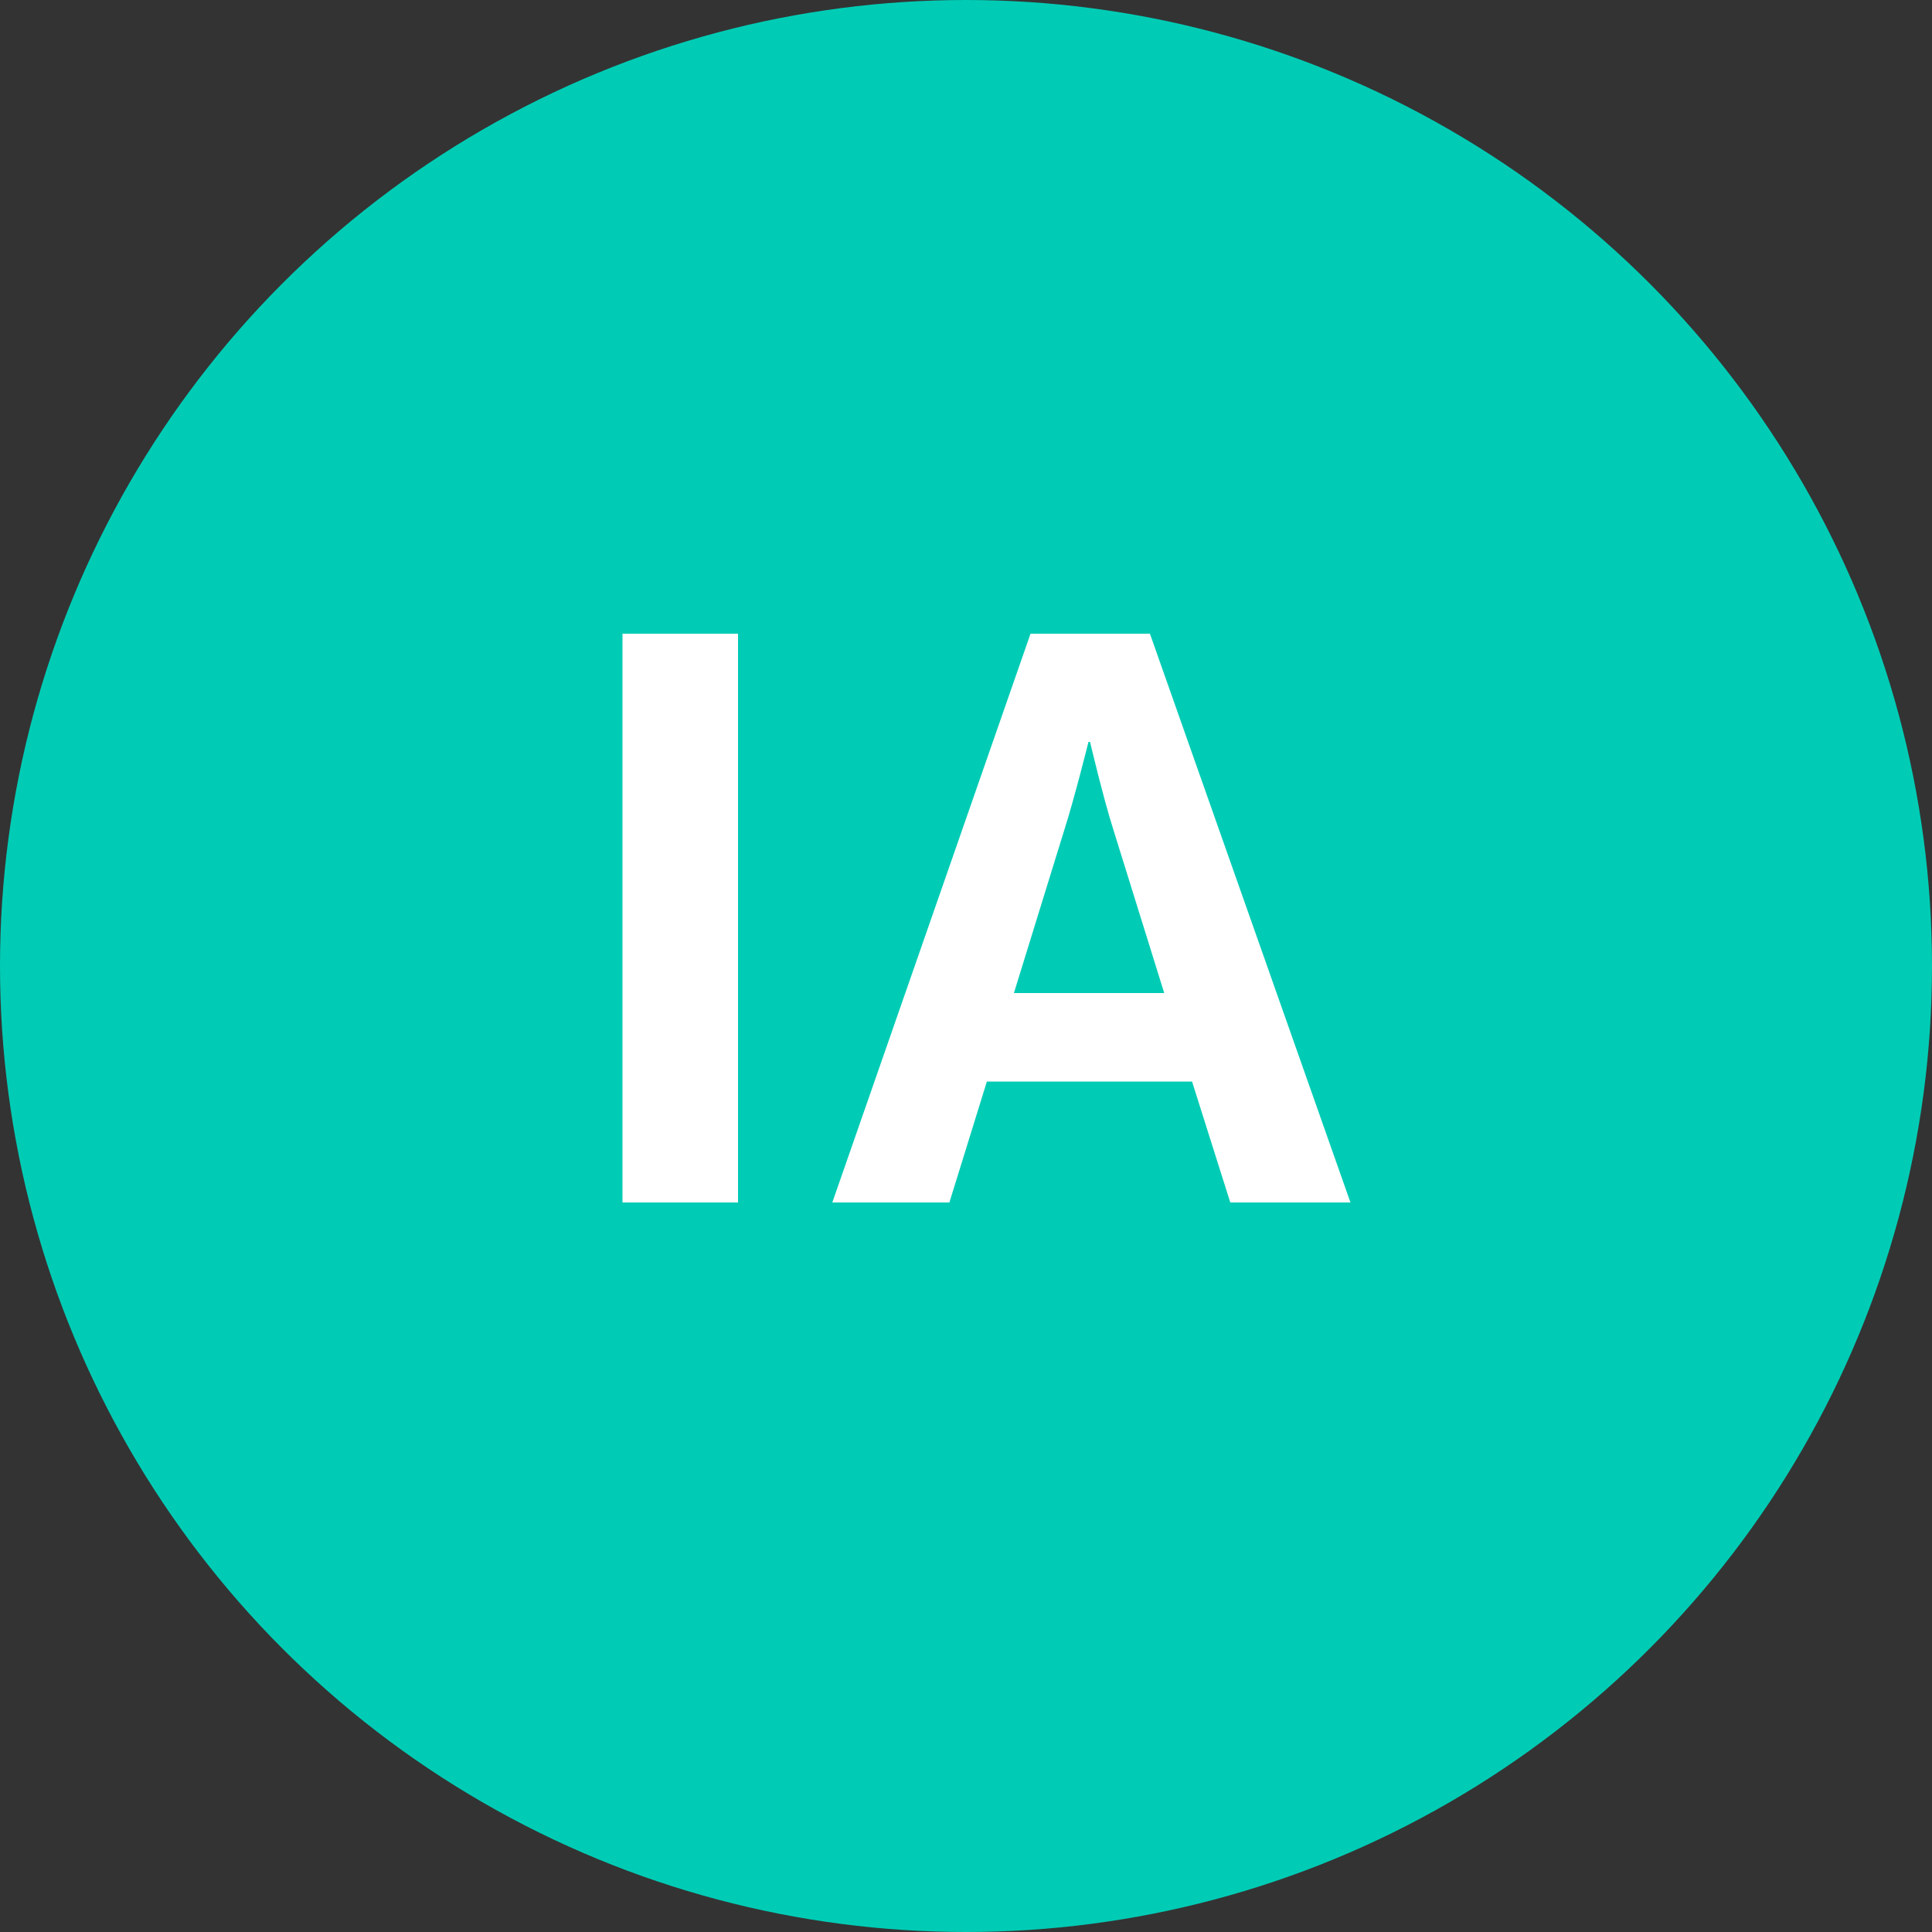
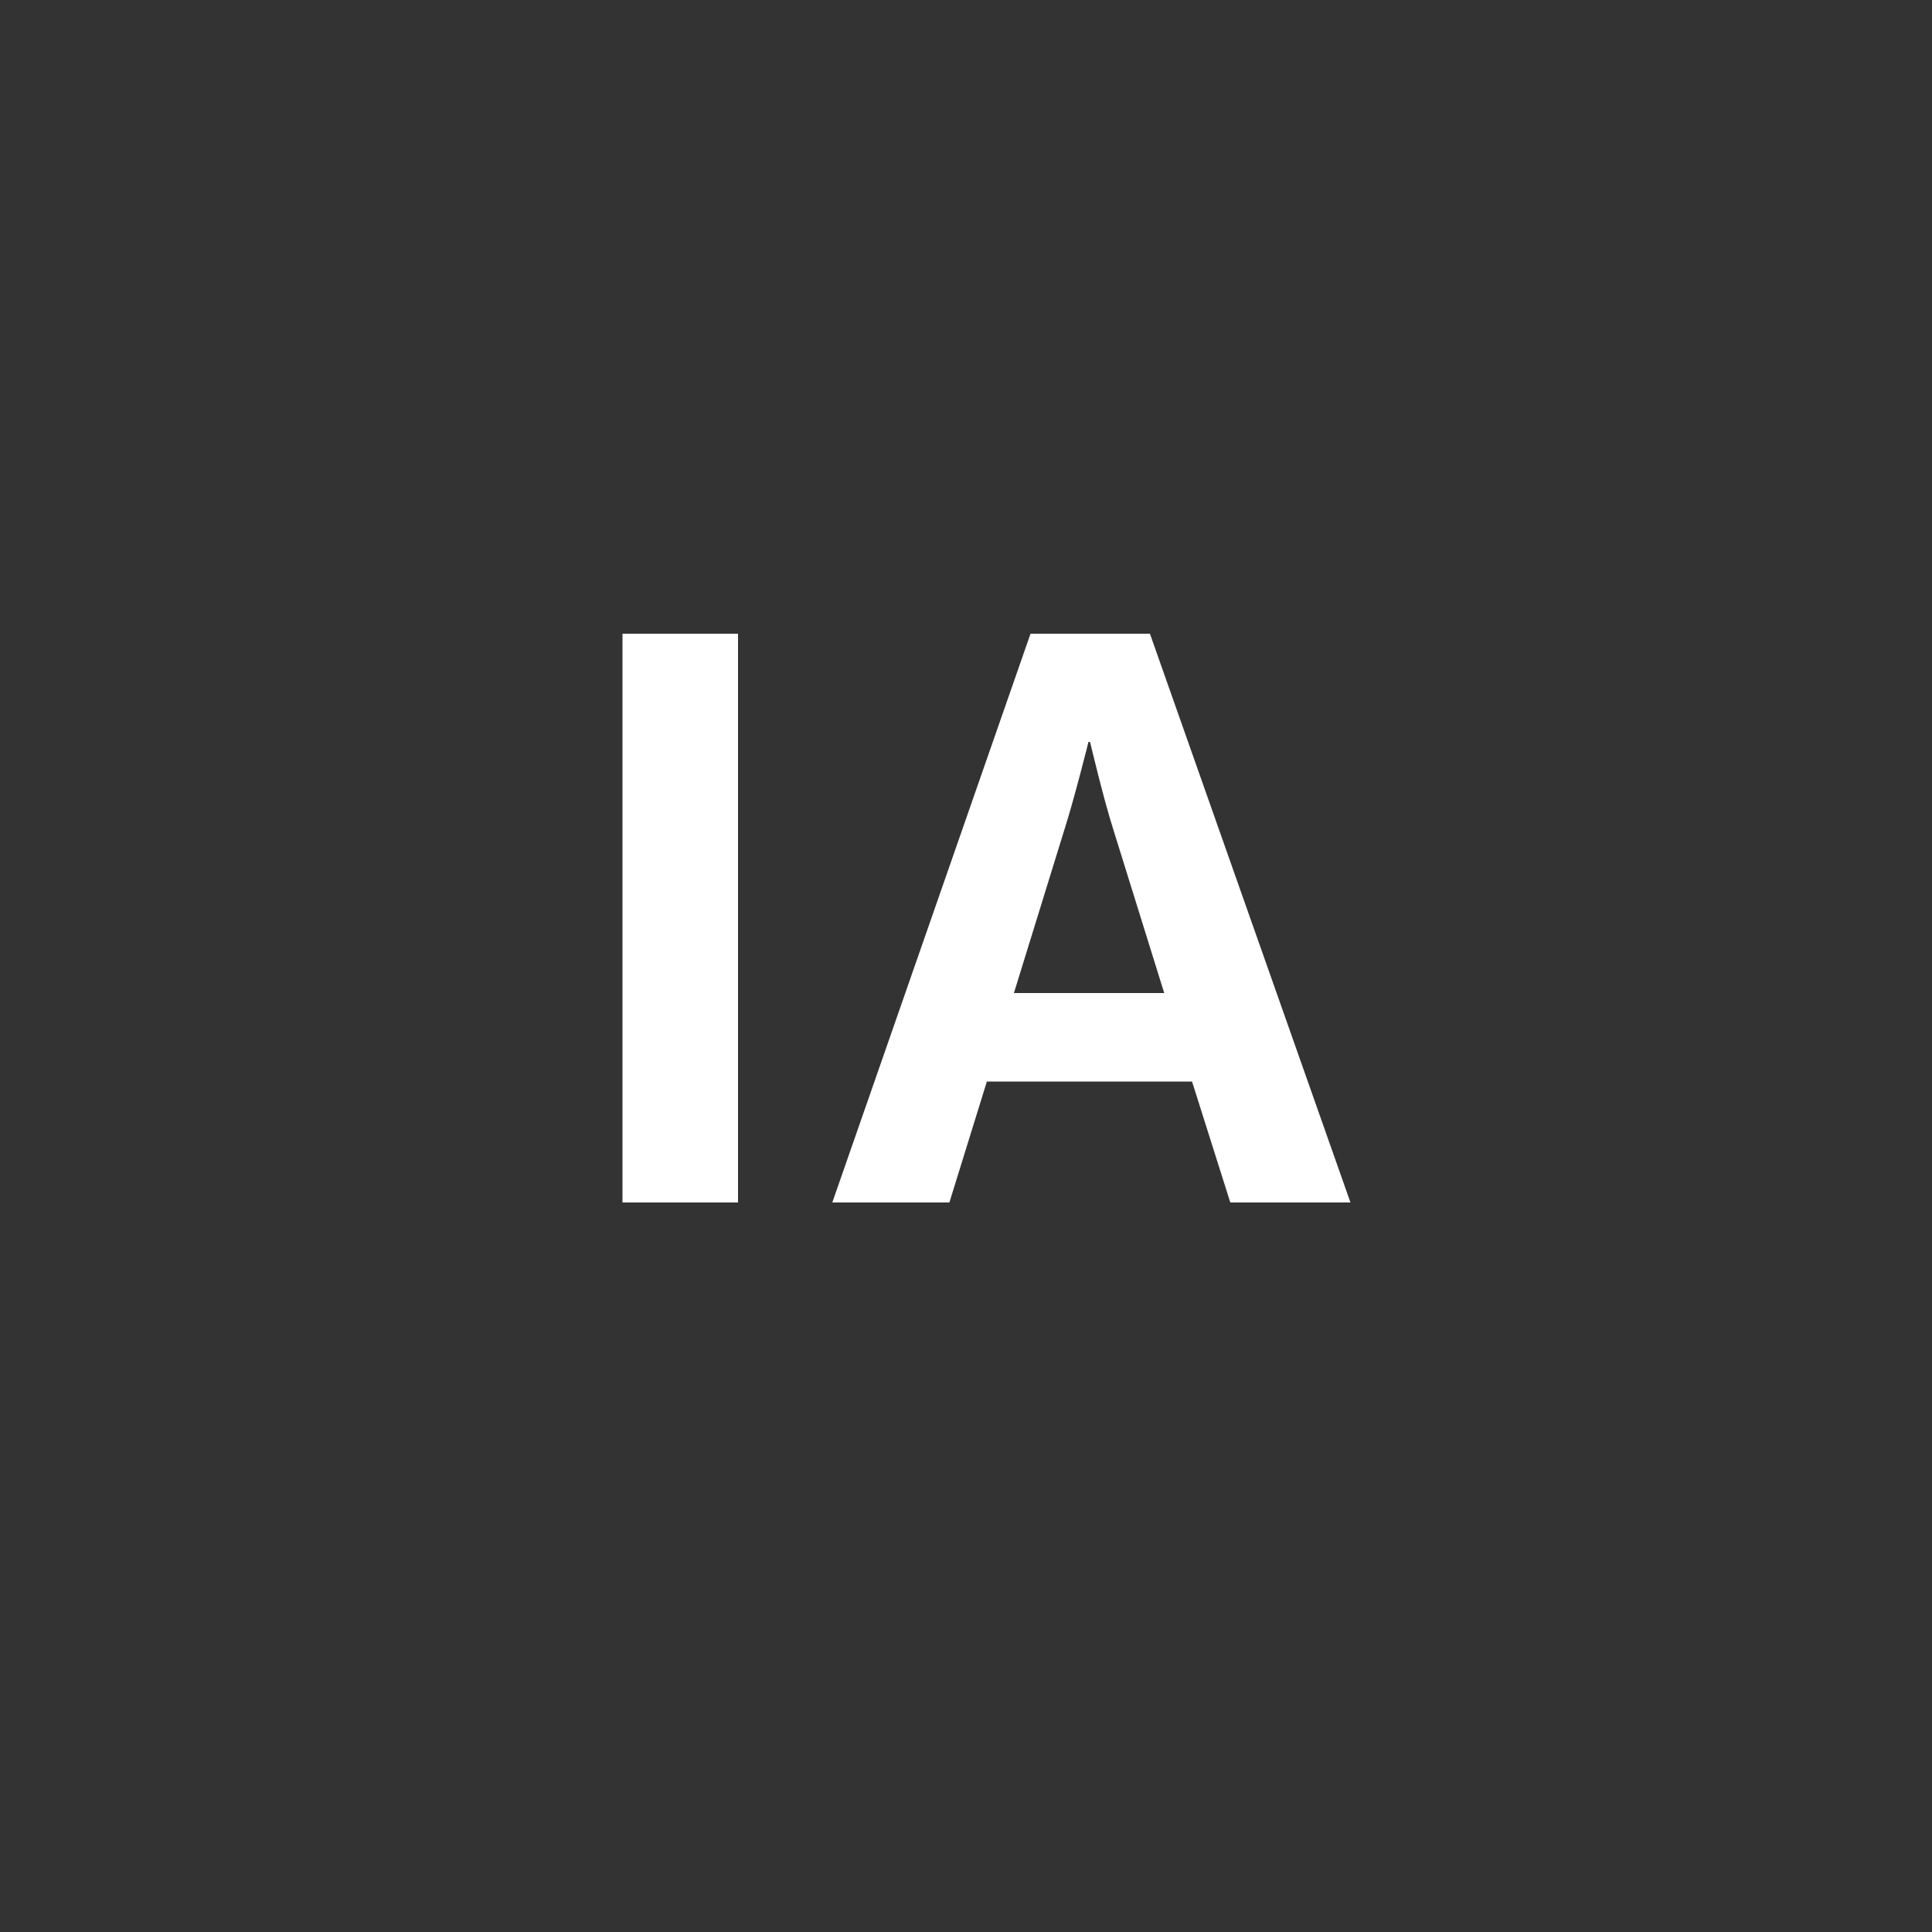
<svg xmlns="http://www.w3.org/2000/svg" version="1.1" id="Layer_1" x="0px" y="0px" viewBox="0 0 500 500" style="enable-background:new 0 0 500 500;" xml:space="preserve">
  <rect x="0" y="0" width="500" height="500" fill="#333333" stroke="none" />
  <style type="text/css">
	.st0{fill:#00CCB5;}
	.st1{fill:#FFFFFF;}
	.st2{display:none;}
	.st3{display:inline;fill:#00CCB5;}
	.st4{display:inline;fill:#FFFFFF;}
</style>
  <g id="IA">
-     <circle class="st0" cx="250" cy="250" r="250" />
    <path class="st1" d="M161.1,164h29.9v147.2h-29.9V164z" />
    <path class="st1" d="M266.7,164h30.9l51.9,147.2h-31.1l-9.9-31.3h-53.1l-9.7,31.3h-30.3L266.7,164z M262.4,257h38.9l-13.2-42.4   c-2.5-7.8-6-22.6-6-22.6h-0.4c0,0-3.7,14.8-6.2,22.6L262.4,257z" />
  </g>
  <g id="WT" class="st2">
    <circle class="st3" cx="250" cy="250" r="250" />
    <path class="st4" d="M88.2,164h30.5l19.1,73.1c2.9,12.6,6.4,32.1,6.4,32.1h0.4c0,0,3.7-18.3,6.8-31.3l16.1-73.9h28.8l16.1,73.7   c3.1,13,6.8,31.5,6.8,31.5h0.4c0,0,4.3-19.6,7.2-32.3l18.5-72.9h29.4l-42,147.2h-27.8L187,232.3c-2.5-10.7-5.1-26.1-5.1-26.1h-0.4   c0,0-2.3,15.4-4.7,26.1l-18.1,78.8H131L88.2,164z" />
    <path class="st4" d="M290.8,164h118.4v25.1h-44.3v122.1H335V189.1h-44.3V164z" />
  </g>
  <g id="M" class="st2">
    <circle class="st3" cx="250" cy="250" r="250" />
-     <path class="st4" d="M177.5,164h42l20.8,73.9c5.1,18.5,9.3,39.7,9.3,39.7h0.4c0,0,3.9-21.2,9.1-39.7l20.8-73.9h42.6v147.2h-27.8   v-84.4c0-11.9,1.2-30.5,1.2-30.5h-0.4c0,0-3.3,17.3-6.4,28l-25.3,86.9h-28.6l-24.7-86.9c-3.1-10.7-6.4-28-6.4-28h-0.4   c0,0,1.2,18.5,1.2,30.5v84.4h-27.4V164z" />
+     <path class="st4" d="M177.5,164h42l20.8,73.9c5.1,18.5,9.3,39.7,9.3,39.7h0.4c0,0,3.9-21.2,9.1-39.7l20.8-73.9h42.6v147.2h-27.8   v-84.4h-0.4c0,0-3.3,17.3-6.4,28l-25.3,86.9h-28.6l-24.7-86.9c-3.1-10.7-6.4-28-6.4-28h-0.4   c0,0,1.2,18.5,1.2,30.5v84.4h-27.4V164z" />
  </g>
  <g id="IS" class="st2">
    <circle class="st3" cx="250" cy="250" r="250" />
    <path class="st4" d="M164.9,164h29.9v147.2h-29.9V164z" />
    <path class="st4" d="M219.2,265.7h29.2c2.1,17.7,12.1,24.7,33.1,24.7c15.2,0,28.6-5.4,28.6-18.9c0-14.4-14-17.3-36.4-22.4   c-26.4-6-50.4-13-50.4-43.6c0-29,23.7-44.1,56.4-44.1c33.1,0,54.6,16.3,56.8,45.9H308c-1.6-14.8-13.2-22.2-28.4-22.2   c-16.1,0-26.6,6.8-26.6,17.3c0,11.9,10.3,15.4,32.1,20.2c30.3,6.6,55,13.8,55,45.5c0,29.9-24.1,46.5-57.2,46.5   C242.9,314.5,220.3,296.8,219.2,265.7z" />
  </g>
  <g id="ER" class="st2">
    <circle class="st3" cx="250" cy="250" r="250" />
    <path class="st4" d="M126.5,164h108.3v25.1h-78.4V222h68.8v24.5h-68.8v39.7h79.1v24.9H126.5V164z" />
    <path class="st4" d="M262.1,164h67.5c28.4,0,47.4,16.5,47.4,41c0,17.3-8,30.5-27,35.6v0.6c13.6,3.9,20.6,11.7,22.4,29.6   c2.1,20.8,1.2,36.6,6.4,38.9v1.4h-28.6c-3.7-1.6-4.1-18.1-5.4-34c-1.2-16.1-10.3-25.1-28.8-25.1H292v59.1h-29.9V164z M292,229h31.7   c16.3,0,24.3-8.4,24.3-20.2c0-11.9-7.6-20.8-23.5-20.8H292V229z" />
  </g>
  <g id="P" class="st2">
    <circle class="st3" cx="250" cy="250" r="250" />
    <path class="st4" d="M195.8,164h64.6c17.1,0,29.9,4.9,38.5,13.8c8.2,8.4,13.2,20,13.2,33.6c0,27.8-18.3,46.5-49.2,46.5h-36.2v53.3   h-30.9V164z M226.6,233.6h30.9c15.6,0,23.9-8.6,23.9-22c0-13.8-8.6-21.6-23.5-21.6h-31.3V233.6z" />
  </g>
  <g id="AB" class="st2">
    <circle class="st3" cx="250" cy="250" r="250" />
    <path class="st4" d="M166.5,164h30.9l51.9,147.2h-31.1l-9.9-31.3h-53.1l-9.7,31.3h-30.3L166.5,164z M162.2,257h38.9l-13.2-42.4   c-2.5-7.8-6-22.6-6-22.6h-0.4c0,0-3.7,14.8-6.2,22.6L162.2,257z" />
    <path class="st4" d="M261.6,164h65.9c15.9,0,28,3.9,35.6,10.7c8,7.2,11.7,16.1,11.7,27.6c0,15-9.3,24.7-23.1,29.4v0.6   c16.3,4.7,27.4,18.3,27.4,36.4c0,13.8-4.3,23.3-13,30.7c-8.4,7.4-21.4,11.7-37.1,11.7h-67.5V164z M323.8,223.3   c13,0,21.8-6.2,21.8-17.7c0-10.9-8-17.3-21.2-17.3h-32.9v35H323.8z M291.5,286.5h34.4c14.4,0,23.1-8,23.1-20   c0-14-10.3-21.2-23.9-21.2h-33.6V286.5z" />
  </g>
  <g id="R" class="st2">
    <circle class="st3" cx="250" cy="250" r="250" />
    <path class="st4" d="M194.3,164h67.5c28.4,0,47.4,16.5,47.4,41c0,17.3-8,30.5-27,35.6v0.6c13.6,3.9,20.6,11.7,22.4,29.6   c2.1,20.8,1.2,36.6,6.4,38.9v1.4h-28.6c-3.7-1.6-4.1-18.1-5.4-34c-1.2-16.1-10.3-25.1-28.8-25.1h-24.1v59.1h-29.9V164z M224.2,229   h31.7c16.3,0,24.3-8.4,24.3-20.2c0-11.9-7.6-20.8-23.5-20.8h-32.5V229z" />
  </g>
</svg>